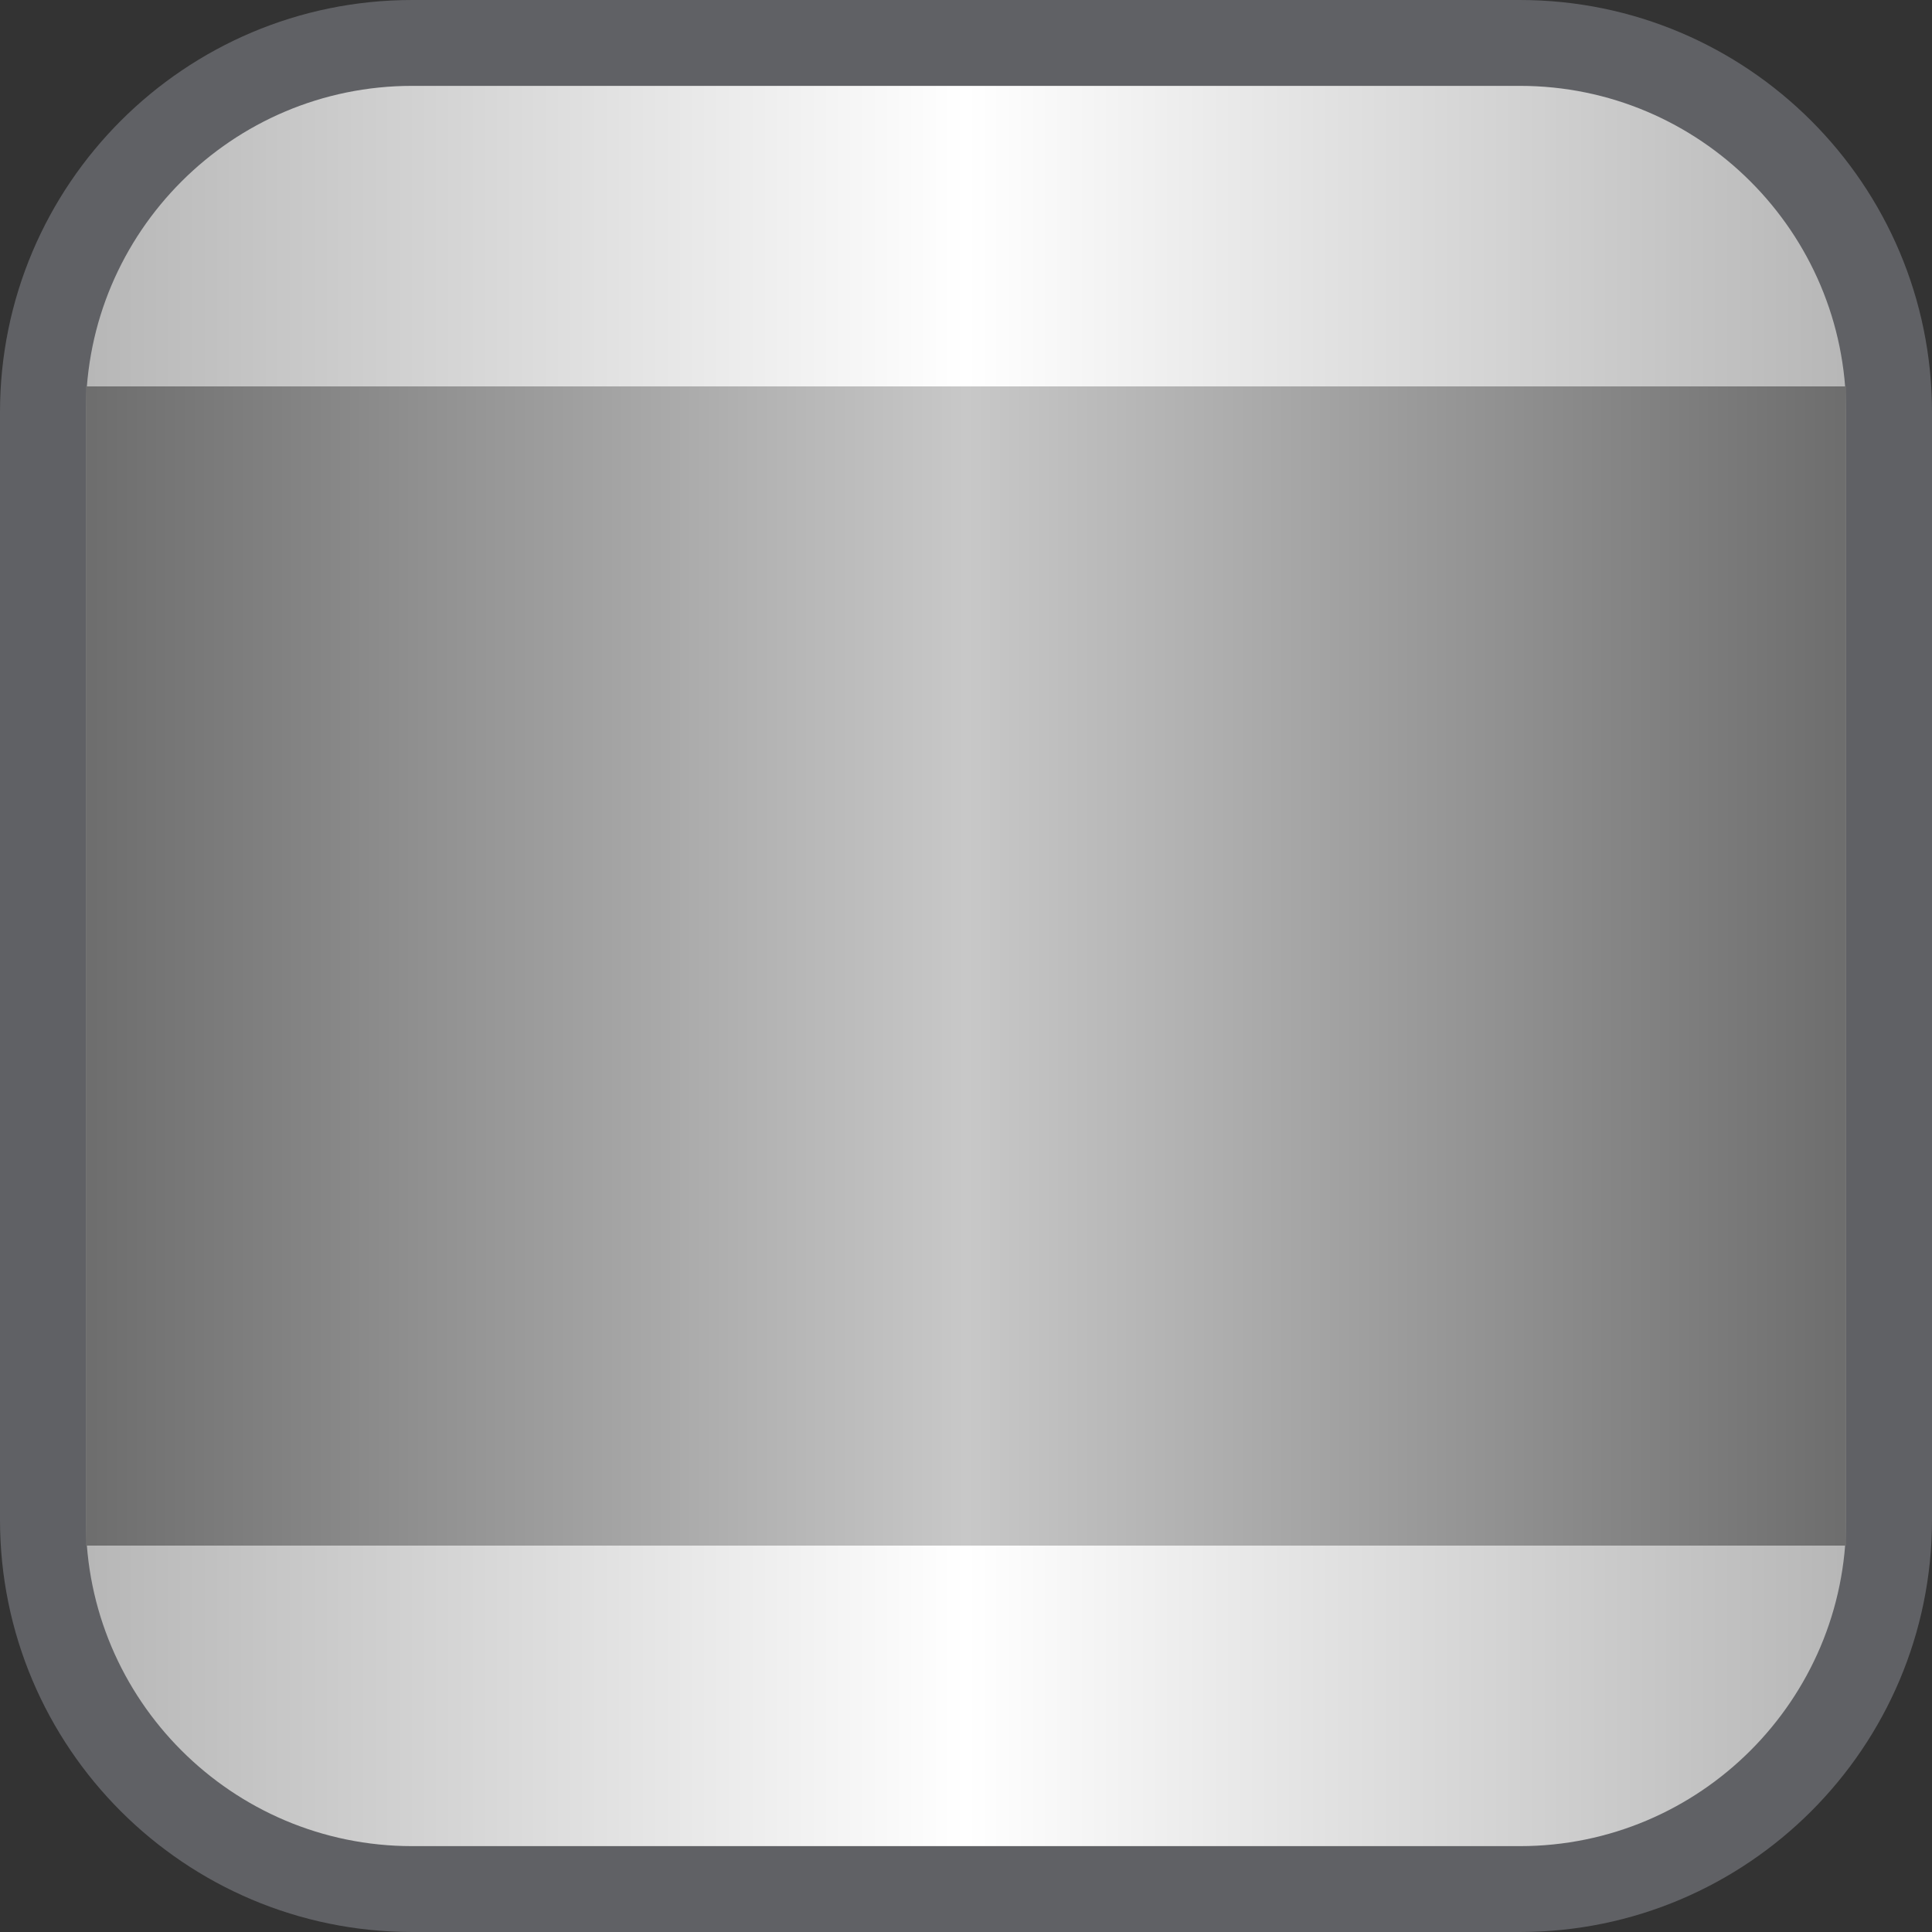
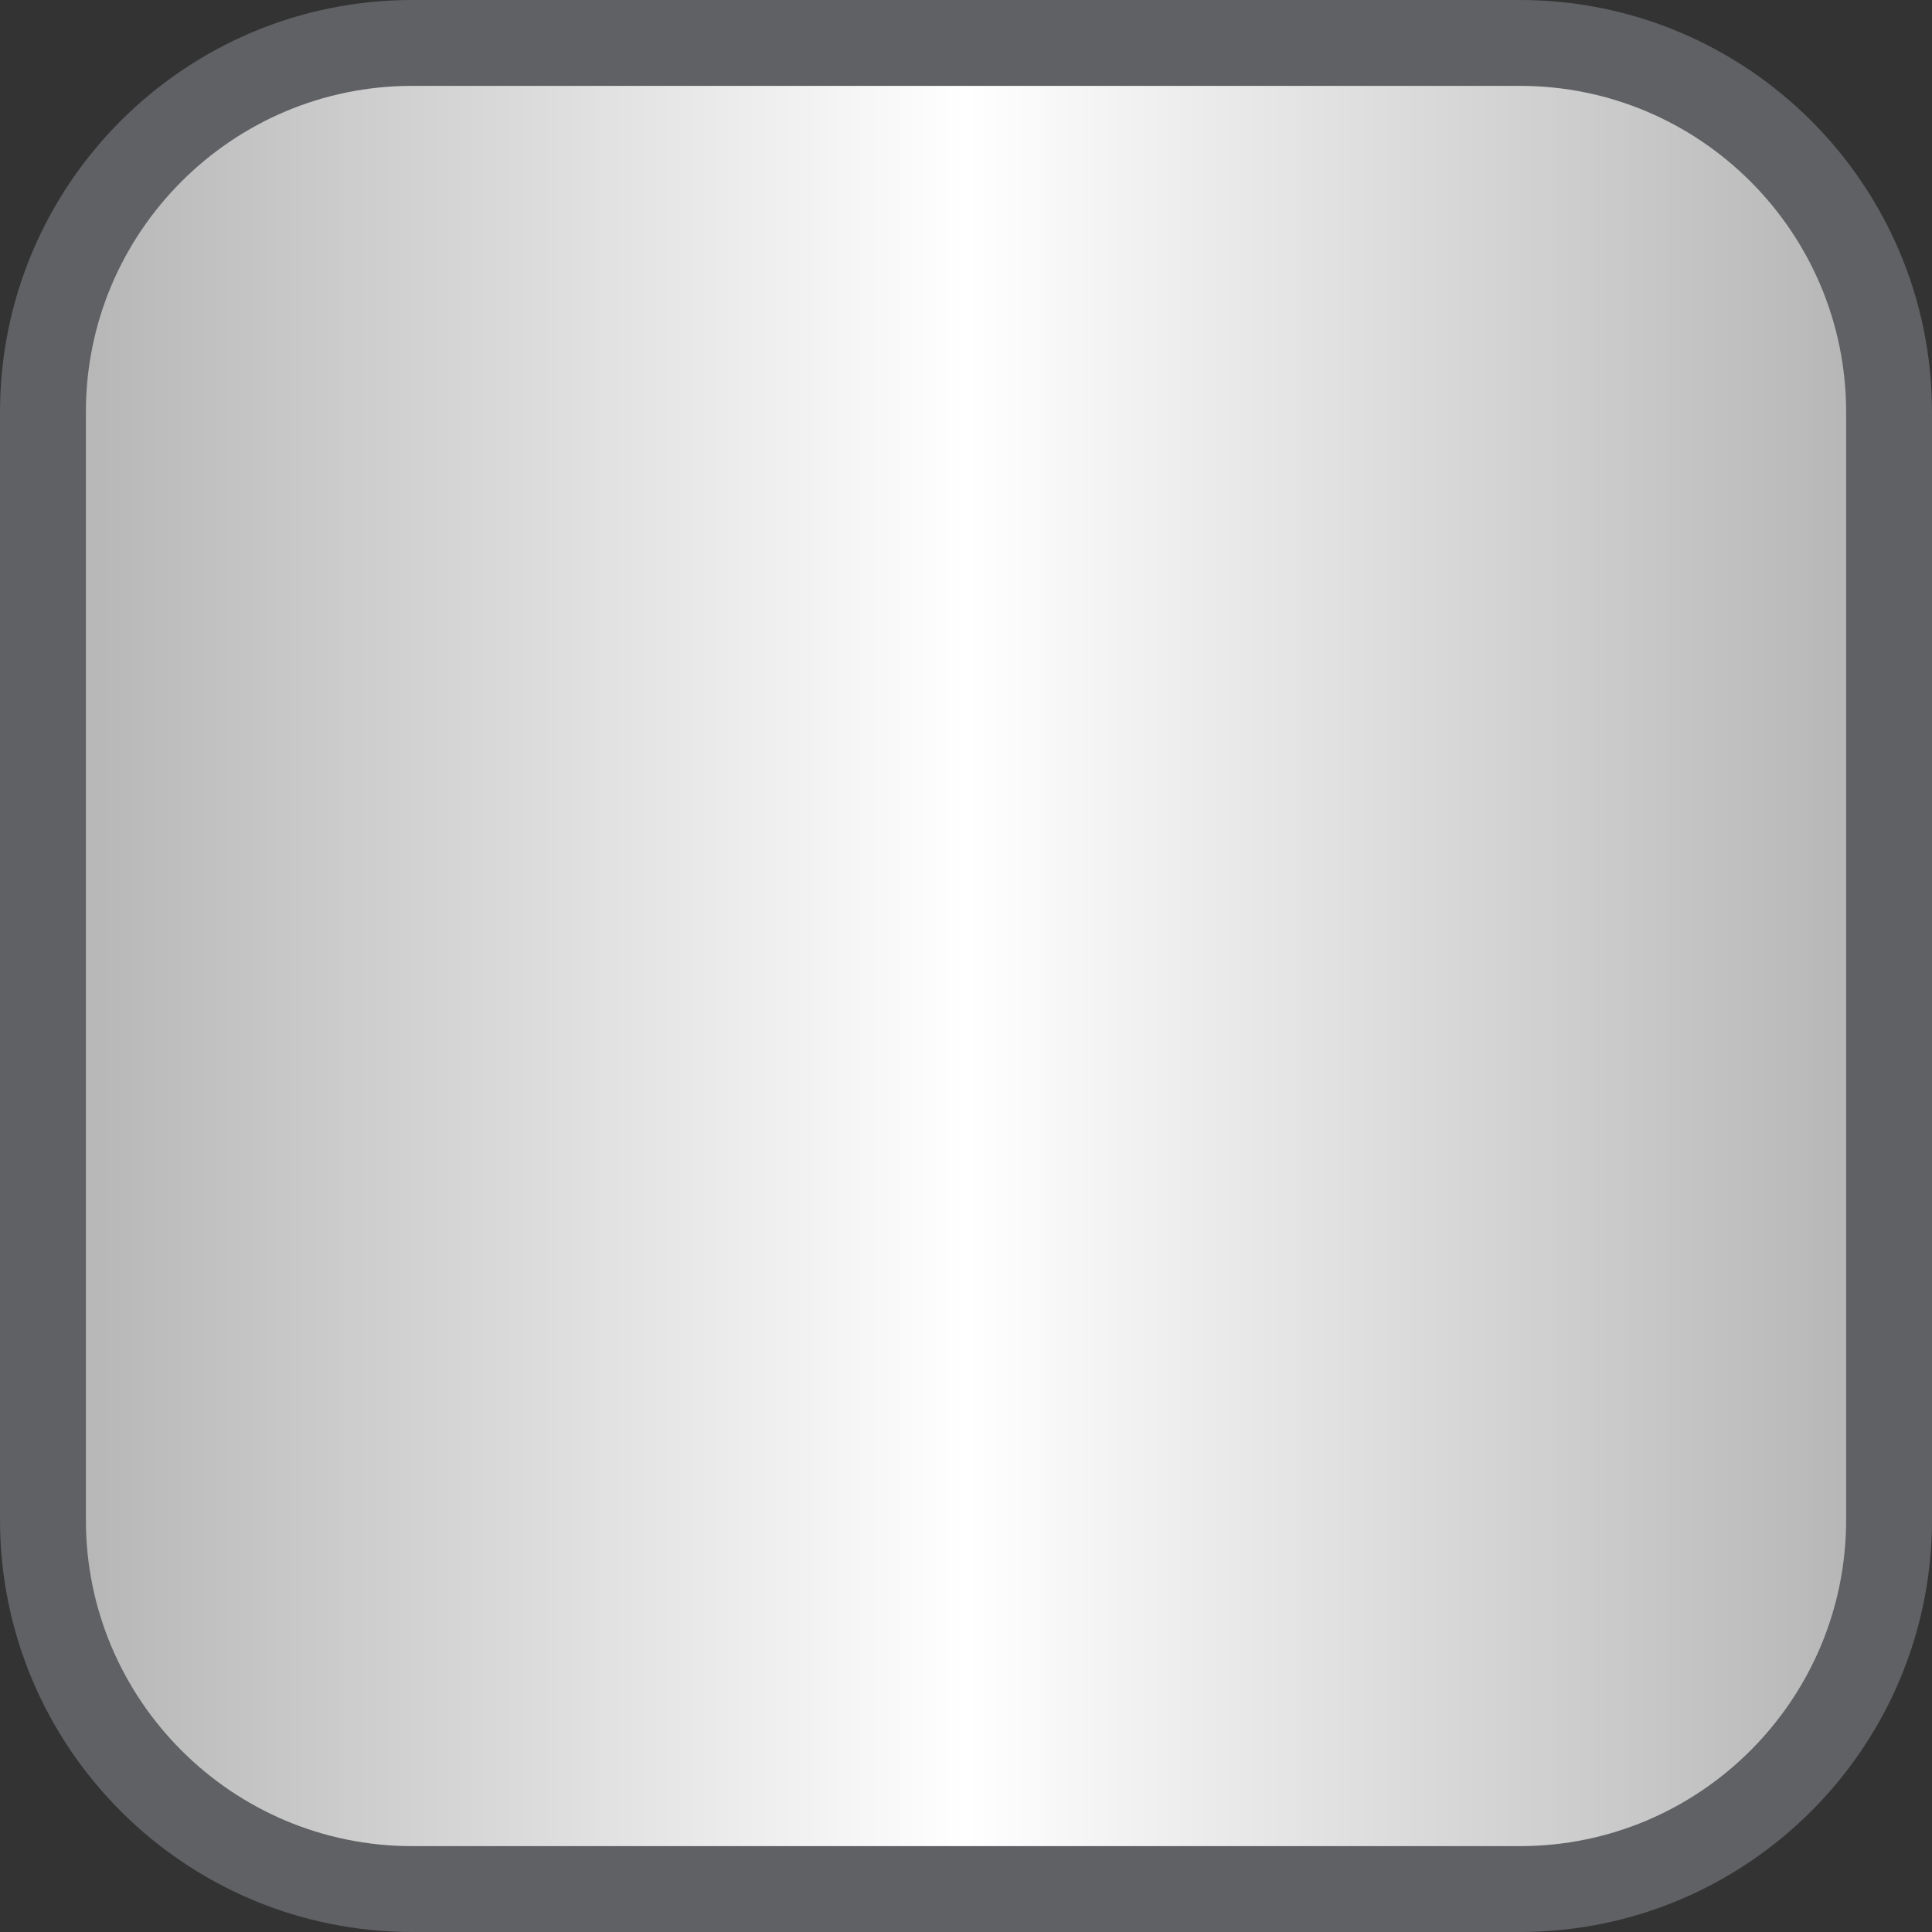
<svg xmlns="http://www.w3.org/2000/svg" width="100%" height="100%" viewBox="0 0 45 45" version="1.1" xml:space="preserve" style="fill-rule:evenodd;clip-rule:evenodd;stroke-linecap:round;stroke-linejoin:round;stroke-miterlimit:1.5;">
  <rect x="0" y="0" width="45" height="45" fill="#333333" stroke="none" />
  <g id="hLeskáFrozenGray">
    <path d="M44,9.6c0,-4.746 -3.854,-8.6 -8.6,-8.6l-25.8,0c-4.746,0 -8.6,3.854 -8.6,8.6l-0,25.8c-0,4.746 3.854,8.6 8.6,8.6l25.8,0c4.746,0 8.6,-3.854 8.6,-8.6l0,-25.8Z" style="fill:url(#_Linear1);stroke:#606165;stroke-width:2px;" />
-     <rect x="2" y="9" width="41" height="27" style="fill:url(#_Linear2);" />
  </g>
  <defs>
    <linearGradient id="_Linear1" x1="0" y1="0" x2="1" y2="0" gradientUnits="userSpaceOnUse" gradientTransform="matrix(43,0,0,43,1,22.5)">
      <stop offset="0" style="stop-color:#b2b2b2;stop-opacity:1" />
      <stop offset="0.5" style="stop-color:#fff;stop-opacity:1" />
      <stop offset="1" style="stop-color:#b2b2b2;stop-opacity:1" />
    </linearGradient>
    <linearGradient id="_Linear2" x1="0" y1="0" x2="1" y2="0" gradientUnits="userSpaceOnUse" gradientTransform="matrix(41,0,0,27,2,22.5)">
      <stop offset="0" style="stop-color:#6e6e6e;stop-opacity:1" />
      <stop offset="0.5" style="stop-color:#c8c8c8;stop-opacity:1" />
      <stop offset="1" style="stop-color:#6e6e6e;stop-opacity:1" />
    </linearGradient>
  </defs>
</svg>